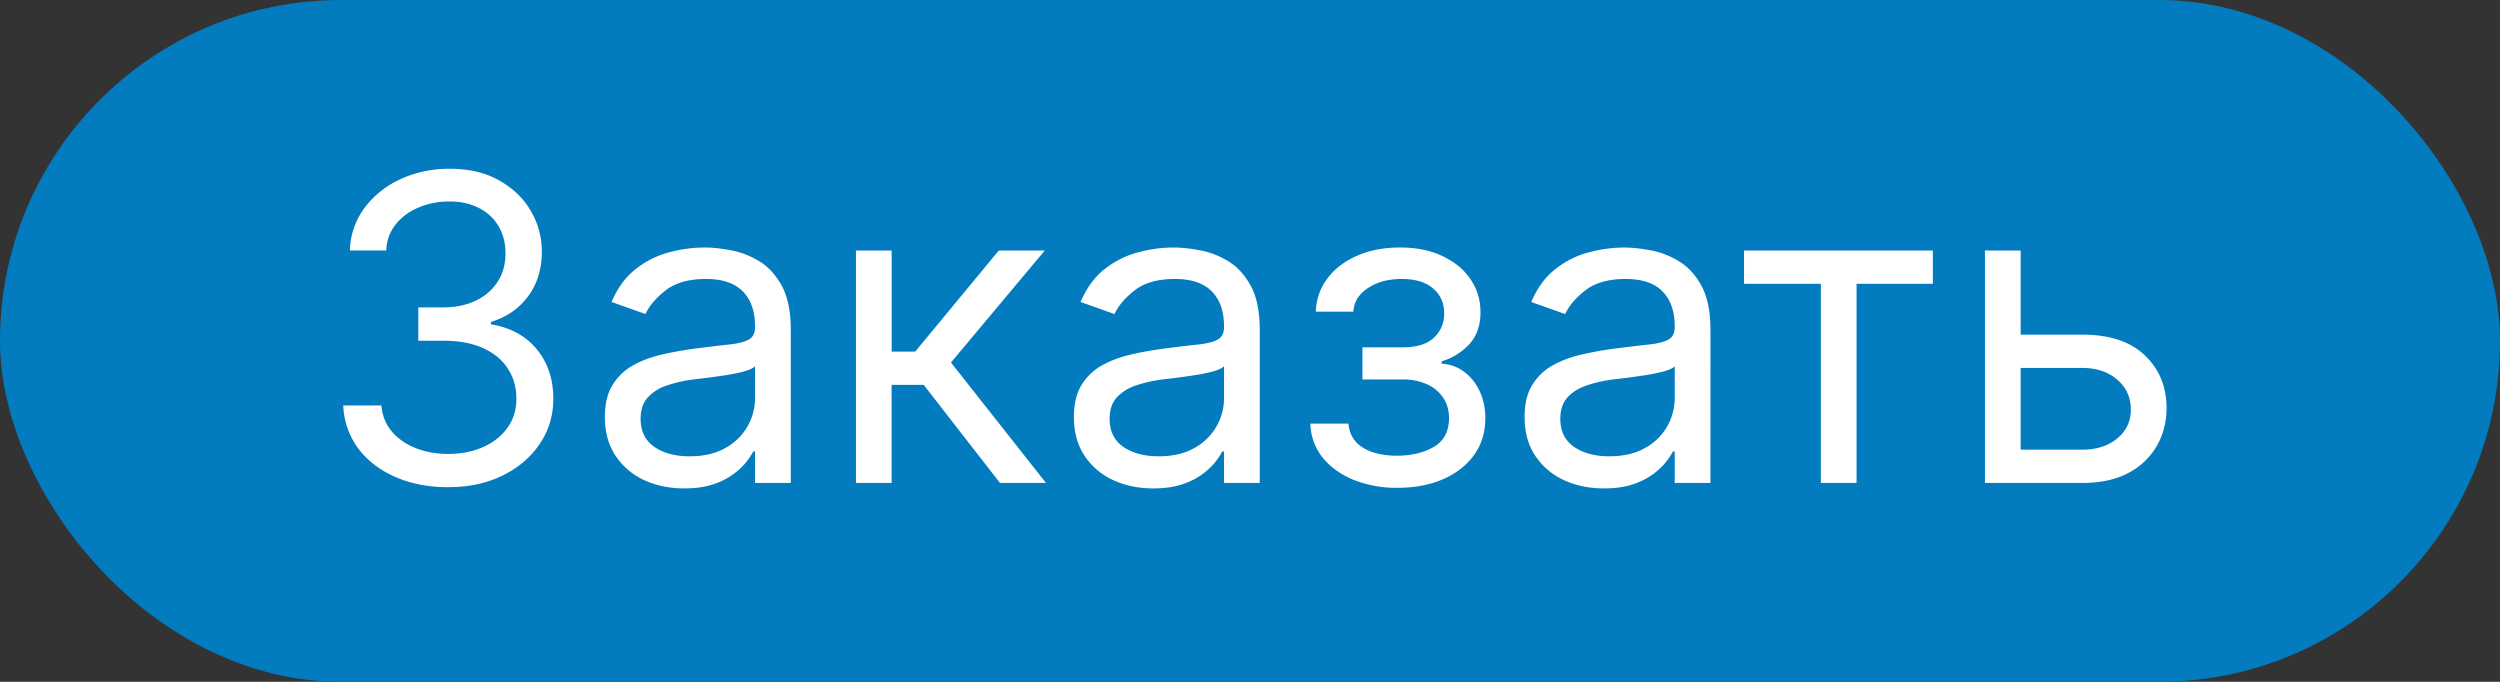
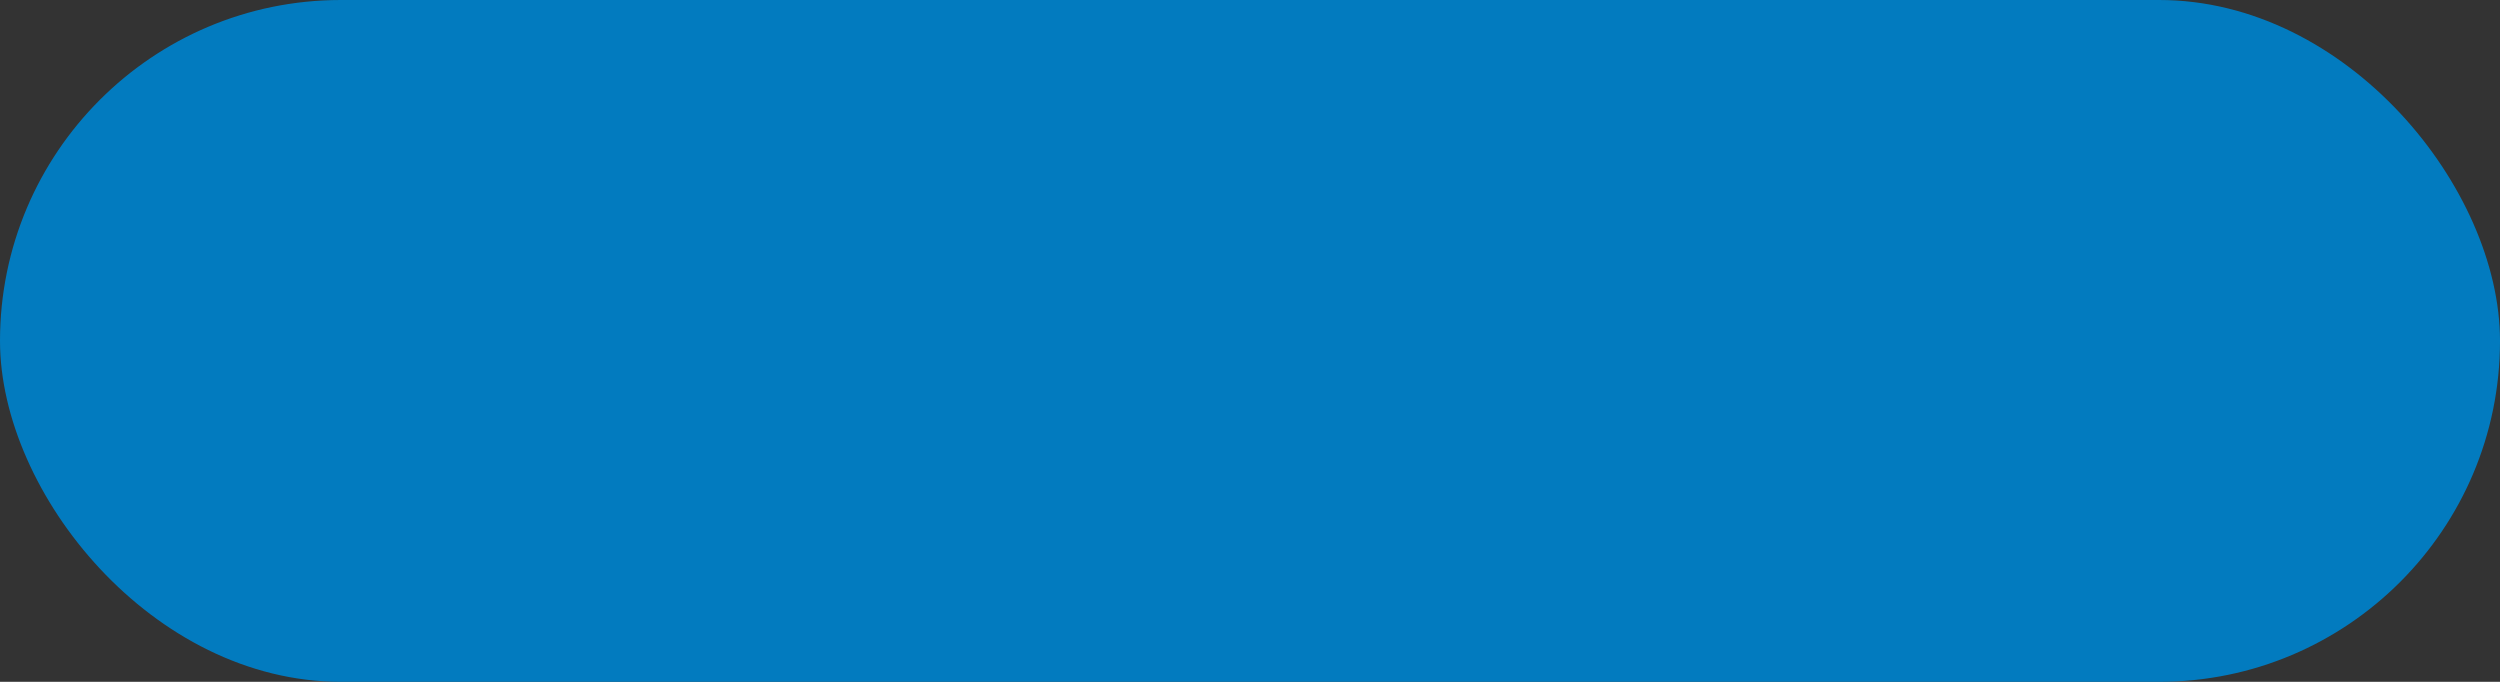
<svg xmlns="http://www.w3.org/2000/svg" width="88" height="24" fill="none">
  <rect width="100%" height="100%" fill="#333333" stroke="none" />
  <rect width="88" height="24" rx="12" fill="#027BBF" />
-   <path d="M15.79 17.15c-.703 0-1.33-.122-1.88-.363-.547-.241-.982-.577-1.305-1.007a2.706 2.706 0 0 1-.522-1.507h1.342c.029.351.15.655.363.91.213.253.491.448.836.587.344.138.726.207 1.145.207.469 0 .884-.081 1.247-.245.362-.163.646-.39.852-.682.206-.29.309-.628.309-1.012 0-.4-.1-.754-.299-1.06-.198-.309-.49-.55-.873-.724-.384-.174-.852-.261-1.406-.261h-.874V10.82h.874c.433 0 .813-.078 1.14-.234a1.83 1.83 0 0 0 .772-.66c.188-.285.282-.619.282-1.002 0-.37-.081-.691-.245-.964a1.676 1.676 0 0 0-.692-.64c-.295-.152-.643-.229-1.044-.229-.377 0-.732.07-1.066.208-.33.135-.6.332-.81.591a1.54 1.54 0 0 0-.34.927h-1.279a2.598 2.598 0 0 1 .517-1.502c.323-.433.746-.77 1.268-1.012a4.096 4.096 0 0 1 1.731-.362c.675 0 1.254.136 1.737.41.482.27.854.627 1.113 1.07.26.444.389.924.389 1.439 0 .614-.162 1.138-.485 1.571-.32.433-.755.733-1.305.9v.086c.689.113 1.227.406 1.614.879.387.468.58 1.049.58 1.741 0 .593-.161 1.126-.484 1.598-.32.47-.757.838-1.31 1.108-.555.27-1.185.405-1.892.405Zm8.294.042c-.518 0-.989-.098-1.412-.293a2.423 2.423 0 0 1-1.006-.858c-.249-.376-.373-.83-.373-1.363 0-.47.092-.85.277-1.14.185-.295.431-.526.74-.693.31-.167.65-.291 1.023-.373.377-.085.755-.152 1.135-.202.497-.064.9-.112 1.209-.144.312-.035.54-.094.682-.176.145-.081.218-.223.218-.426v-.042c0-.526-.144-.934-.431-1.226-.285-.29-.716-.436-1.295-.436-.6 0-1.07.131-1.411.394-.341.263-.581.543-.72.841l-1.193-.426c.213-.497.497-.884.853-1.161.358-.28.749-.476 1.171-.586.427-.114.846-.17 1.258-.17.262 0 .564.032.905.096.345.06.677.186.996.378.323.191.591.48.805.868.213.387.32.905.32 1.555V17h-1.258v-1.108h-.064a2.213 2.213 0 0 1-.426.57 2.461 2.461 0 0 1-.794.517c-.33.142-.733.213-1.209.213Zm.192-1.13c.497 0 .916-.097 1.257-.293a1.994 1.994 0 0 0 1.044-1.73v-1.151c-.053.064-.17.122-.352.176-.177.05-.383.094-.617.133a28.22 28.22 0 0 1-1.204.16 4.8 4.8 0 0 0-.916.207 1.58 1.58 0 0 0-.682.421c-.17.185-.256.437-.256.757 0 .436.162.766.485.99.326.22.74.33 1.24.33Zm5.853.938V8.818h1.257v3.558h.83l2.941-3.558h1.62l-3.303 3.942L36.819 17h-1.62l-2.684-3.452h-1.13V17H30.13Zm10.464.192c-.519 0-.99-.098-1.412-.293a2.422 2.422 0 0 1-1.006-.858c-.249-.376-.373-.83-.373-1.363 0-.47.092-.85.277-1.14.184-.295.431-.526.74-.693.31-.167.65-.291 1.023-.373.376-.085.755-.152 1.134-.202.498-.064.9-.112 1.21-.144.312-.035.54-.094.681-.176.146-.081.219-.223.219-.426v-.042c0-.526-.144-.934-.432-1.226-.284-.29-.715-.436-1.294-.436-.6 0-1.07.131-1.412.394-.34.263-.58.543-.719.841l-1.193-.426c.213-.497.497-.884.852-1.161.359-.28.75-.476 1.172-.586.426-.114.845-.17 1.257-.17.263 0 .565.032.906.096.344.06.676.186.996.378.323.191.591.48.804.868.213.387.32.905.32 1.555V17h-1.257v-1.108h-.064a2.211 2.211 0 0 1-.426.57 2.46 2.46 0 0 1-.794.517c-.33.142-.733.213-1.21.213Zm.192-1.13c.497 0 .916-.097 1.257-.293a1.994 1.994 0 0 0 1.044-1.73v-1.151c-.053.064-.17.122-.352.176-.177.05-.383.094-.618.133a28.14 28.14 0 0 1-1.203.16 4.8 4.8 0 0 0-.917.207 1.58 1.58 0 0 0-.681.421c-.171.185-.256.437-.256.757 0 .436.161.766.485.99.326.22.74.33 1.24.33Zm5.341-1.15h1.342c.029.37.196.65.501.842.309.191.71.287 1.204.287.504 0 .936-.103 1.294-.309.359-.21.538-.547.538-1.012 0-.273-.067-.511-.202-.714a1.332 1.332 0 0 0-.57-.479 2.047 2.047 0 0 0-.868-.17h-1.407v-1.13h1.407c.5 0 .87-.113 1.108-.34.241-.228.362-.512.362-.853 0-.366-.13-.659-.389-.879-.26-.224-.627-.335-1.103-.335-.48 0-.879.108-1.198.325-.32.213-.488.488-.506.825h-1.321c.014-.44.149-.829.405-1.166.255-.341.603-.608 1.044-.8.44-.195.944-.292 1.512-.292.576 0 1.075.1 1.497.303.426.2.755.47.986.815.234.341.351.728.351 1.162 0 .461-.13.834-.389 1.118a2.15 2.15 0 0 1-.974.607v.086c.309.02.577.12.804.298.23.174.41.403.538.687.128.28.192.591.192.932 0 .497-.133.93-.4 1.3-.266.366-.632.65-1.097.852-.465.199-.996.299-1.593.299a4.062 4.062 0 0 1-1.555-.283c-.458-.192-.822-.456-1.092-.794a1.973 1.973 0 0 1-.421-1.182Zm10.331 2.28c-.518 0-.989-.098-1.411-.293a2.423 2.423 0 0 1-1.007-.858c-.249-.376-.373-.83-.373-1.363 0-.47.092-.85.277-1.14.185-.295.431-.526.74-.693.31-.167.65-.291 1.023-.373a12.45 12.45 0 0 1 1.135-.202c.497-.064.9-.112 1.209-.144.312-.035.54-.094.682-.176.145-.081.218-.223.218-.426v-.042c0-.526-.144-.934-.431-1.226-.285-.29-.716-.436-1.295-.436-.6 0-1.07.131-1.411.394-.341.263-.581.543-.72.841L53.9 10.63c.213-.497.498-.884.853-1.161.358-.28.749-.476 1.172-.586.426-.114.845-.17 1.257-.17.262 0 .564.032.905.096.345.06.677.186.996.378.323.191.592.48.805.868.213.387.32.905.32 1.555V17H58.95v-1.108h-.064a2.21 2.21 0 0 1-.426.57 2.46 2.46 0 0 1-.794.517c-.33.142-.733.213-1.209.213Zm.192-1.13c.497 0 .916-.097 1.257-.293a1.994 1.994 0 0 0 1.044-1.73v-1.151c-.053.064-.17.122-.352.176a5.92 5.92 0 0 1-.617.133 28.076 28.076 0 0 1-1.204.16 4.8 4.8 0 0 0-.916.207c-.281.093-.508.233-.682.421-.17.185-.256.437-.256.757 0 .436.162.766.485.99.326.22.74.33 1.24.33Zm4.74-6.072V8.818h6.647V9.99h-2.685V17h-1.257V9.99h-2.706Zm9.568 1.79H73.3c.959 0 1.692.243 2.2.73.508.486.762 1.102.762 1.848 0 .49-.114.936-.341 1.337a2.473 2.473 0 0 1-1.002.953c-.44.235-.98.352-1.619.352h-3.43V8.818h1.257v7.01H73.3c.497 0 .906-.131 1.225-.394.32-.263.48-.6.48-1.012 0-.433-.16-.787-.48-1.06-.32-.274-.728-.41-1.225-.41h-2.343V11.78Z" fill="#fff" />
</svg>